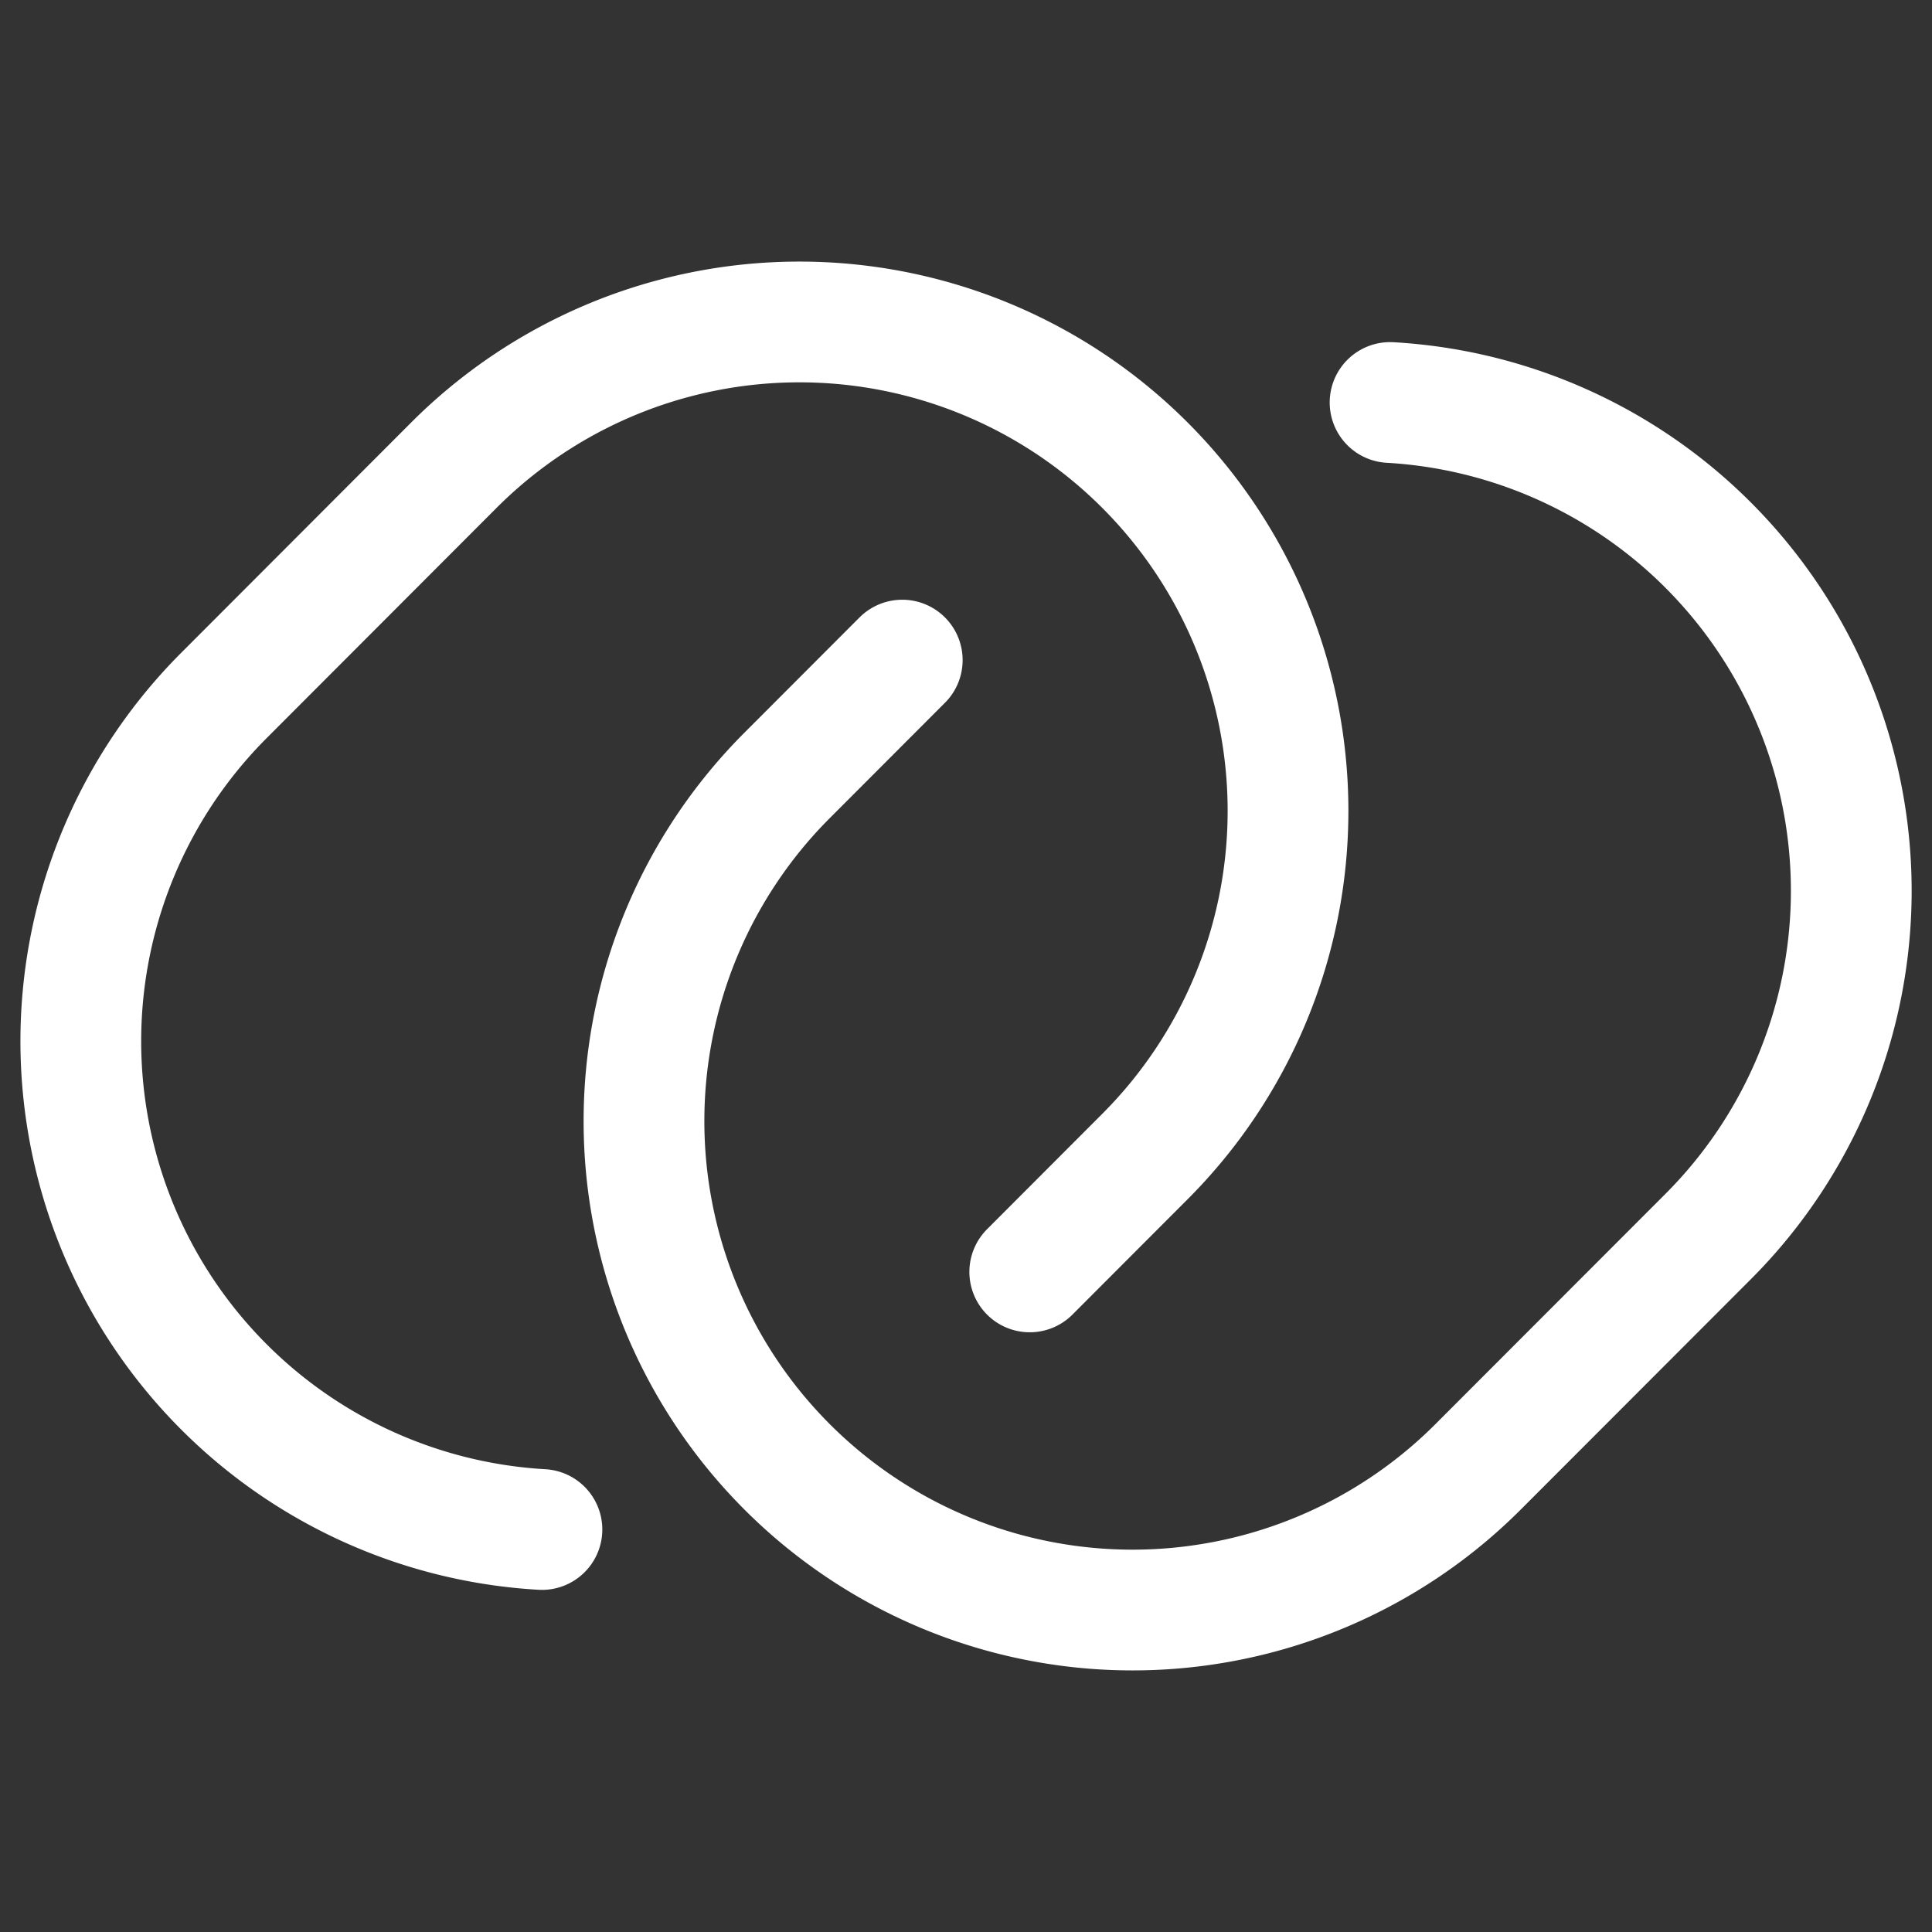
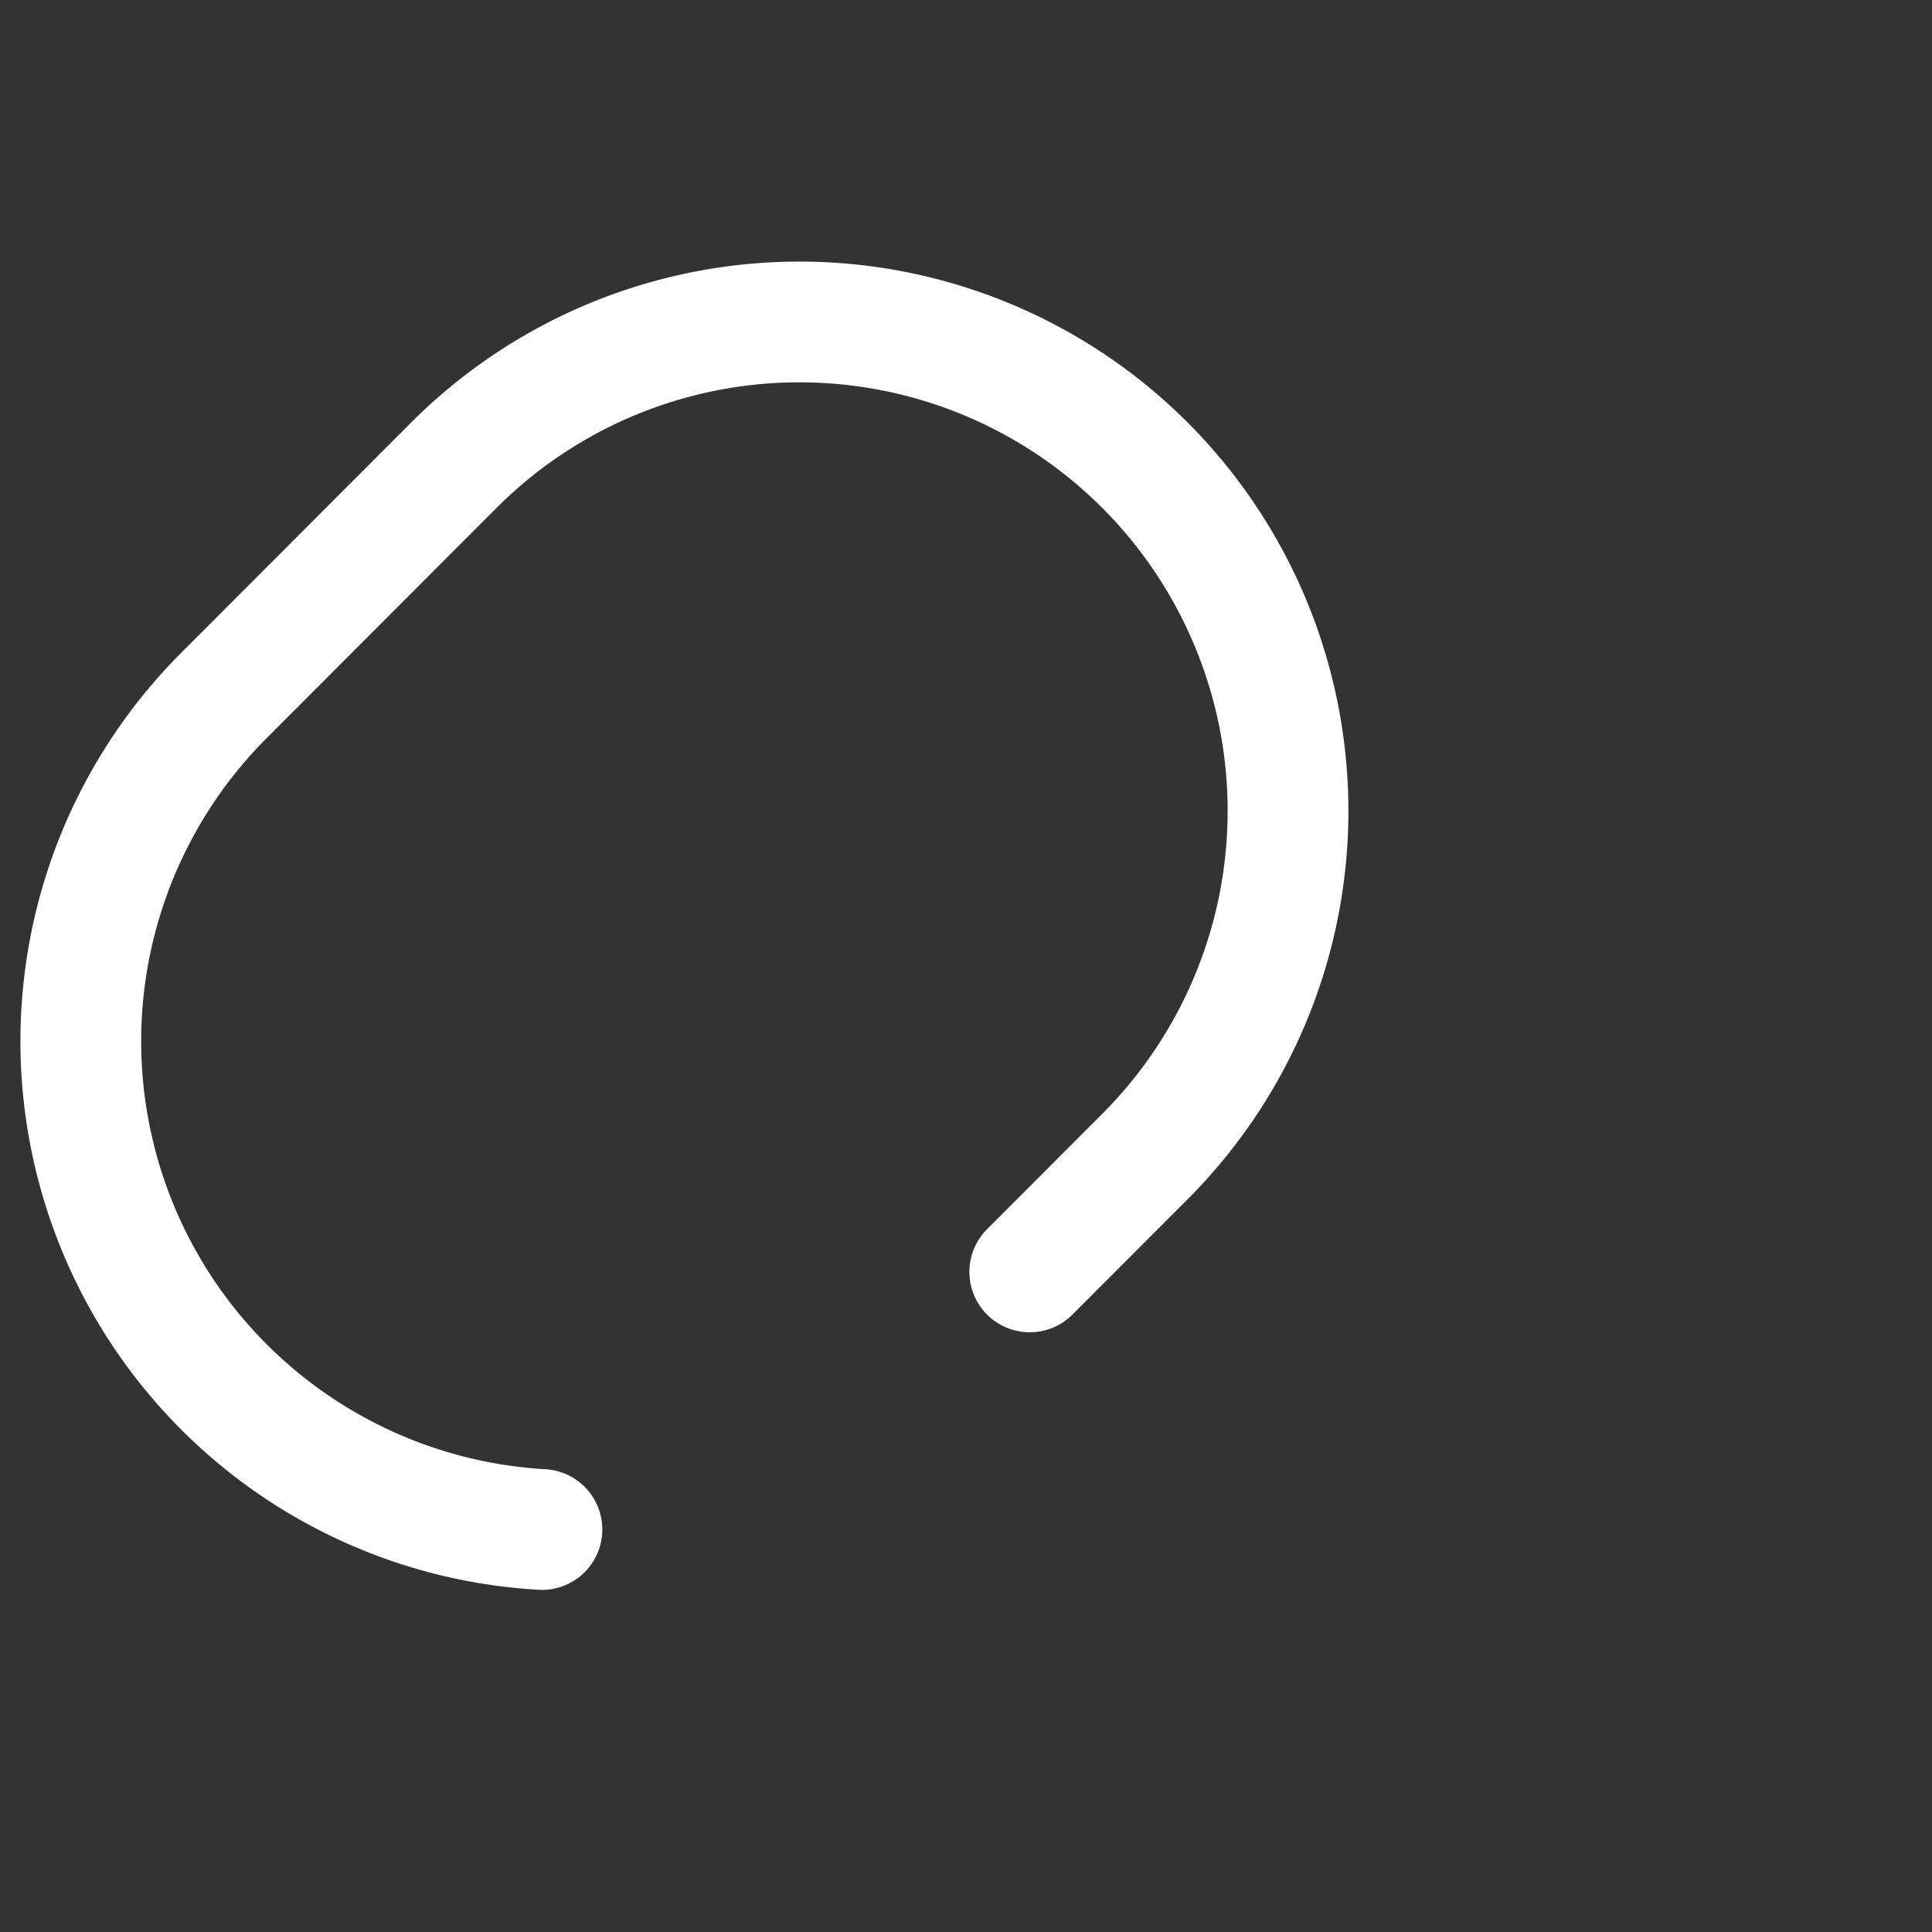
<svg xmlns="http://www.w3.org/2000/svg" width="800" height="800" fill="none" viewBox="0 0 24 24">
  <rect x="0" y="0" width="24" height="24" fill="#333333" stroke="none" />
  <g stroke="#fff" stroke-linecap="round" stroke-width="1.5">
    <path d="m12.792 15.8 1.43-1.432a6.076 6.076 0 0 0 0-8.59 6.067 6.067 0 0 0-8.583 0L2.778 8.643A6.076 6.076 0 0 0 6.732 19" />
-     <path d="m11.208 8.2-1.43 1.432a6.076 6.076 0 0 0 0 8.59 6.067 6.067 0 0 0 8.583 0l2.861-2.864A6.076 6.076 0 0 0 17.268 5" />
  </g>
</svg>